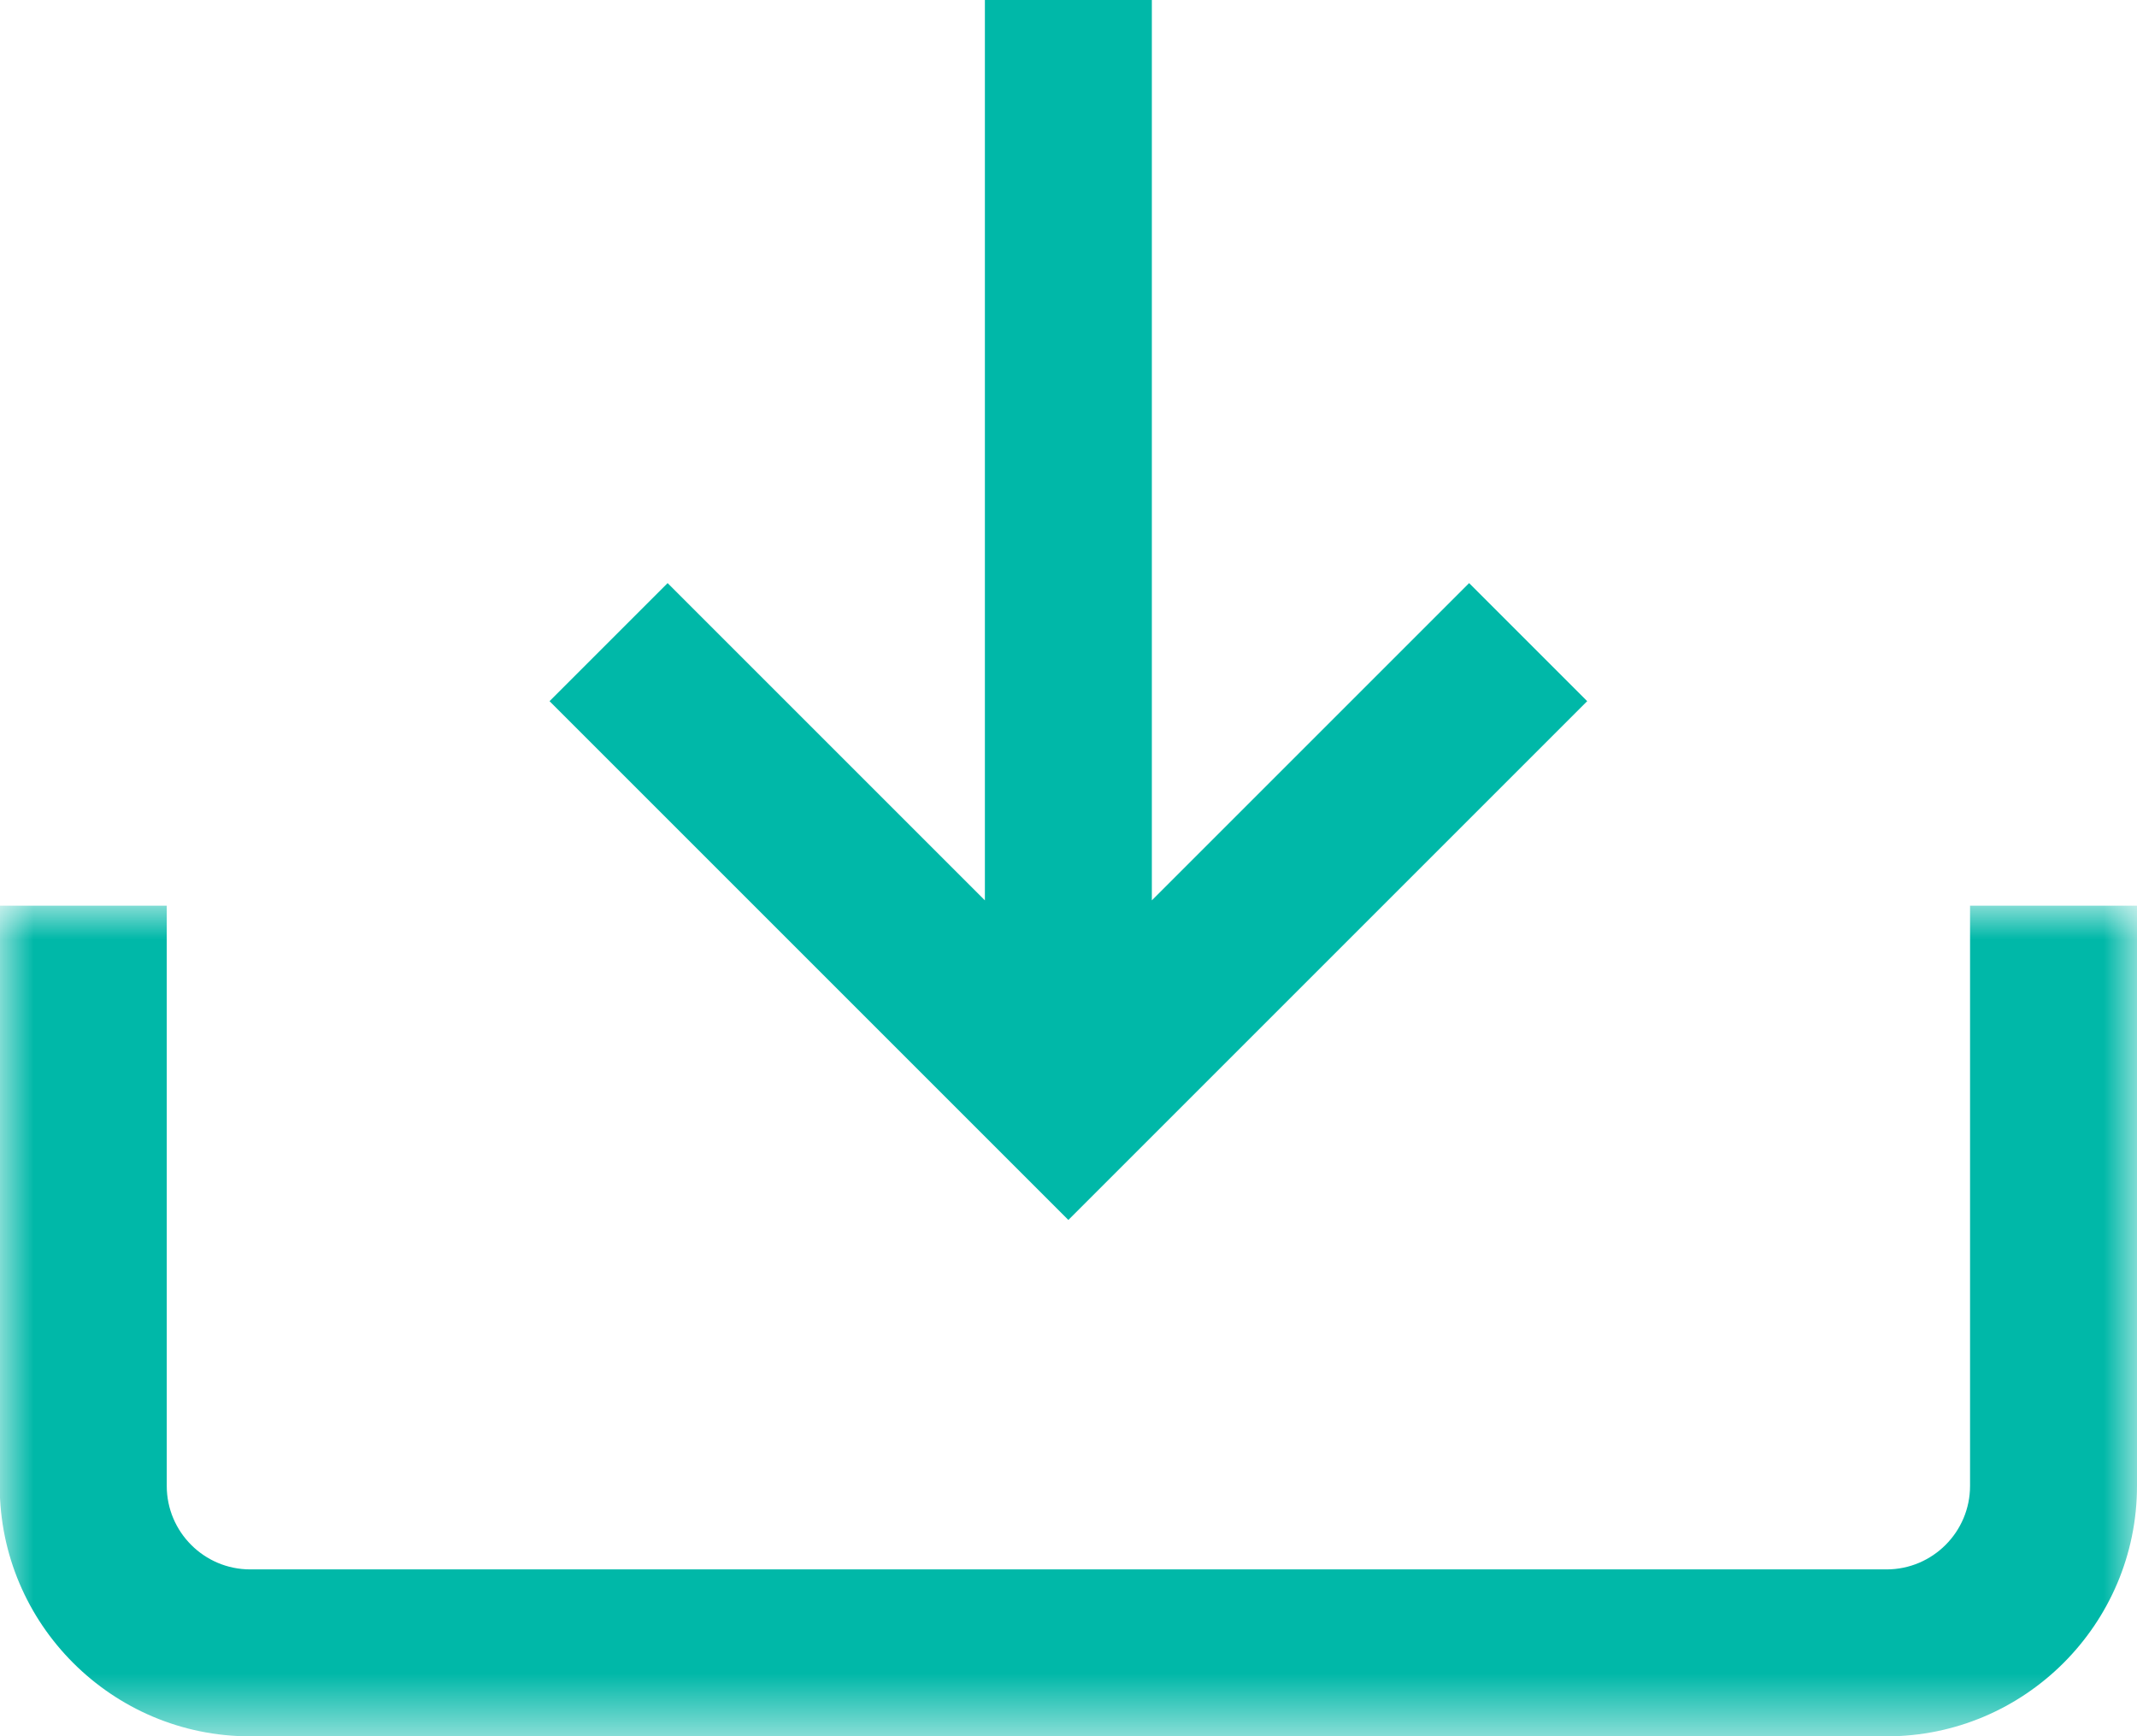
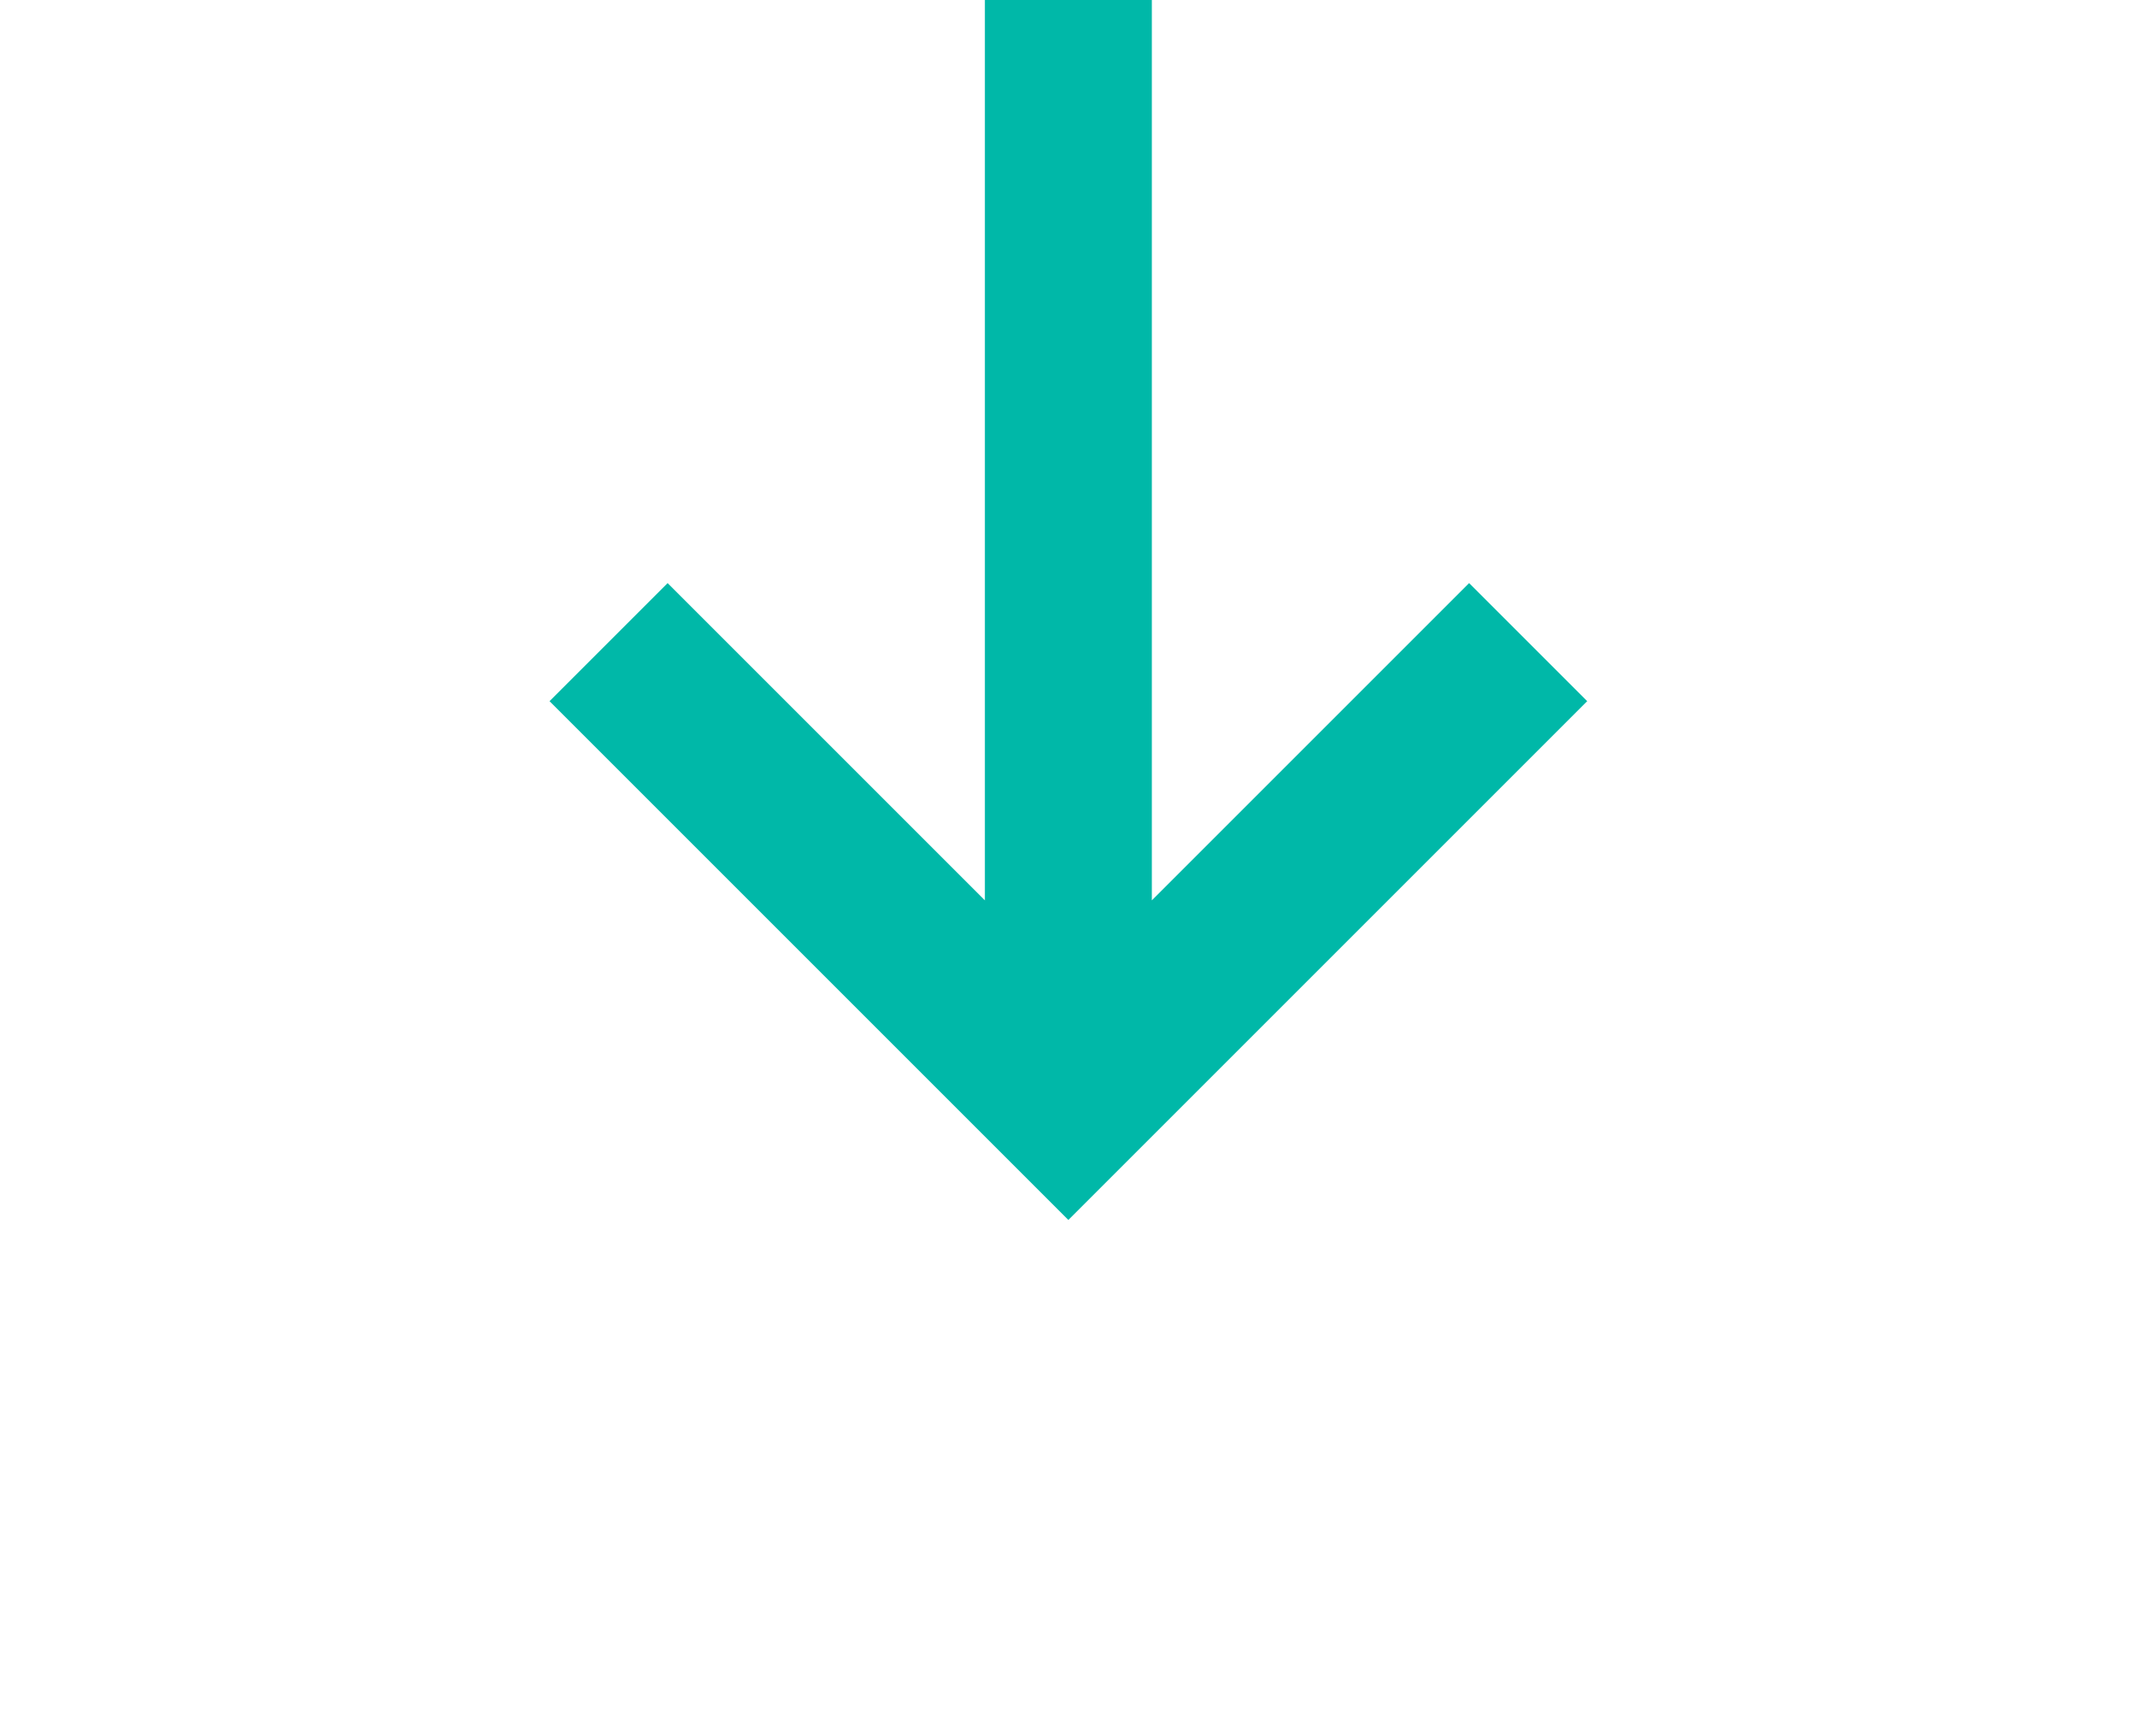
<svg xmlns="http://www.w3.org/2000/svg" xmlns:xlink="http://www.w3.org/1999/xlink" width="32px" height="26px" viewBox="0 0 32 26" version="1.1">
  <title>001-down-arrow</title>
  <desc>Created with Sketch.</desc>
  <defs>
-     <polygon id="path-1" points="1.77656503e-15 0 32 0 32 12.439 1.77656503e-15 12.439" />
-   </defs>
+     </defs>
  <g id="---" stroke="none" stroke-width="1" fill="none" fill-rule="evenodd">
    <g id="documentation" transform="translate(-1157, -1040)">
      <g id="Group-11" transform="translate(189, 781)">
        <g id="Group-10-Copy" transform="translate(0, 226)">
          <g id="Group-8">
            <g id="Group-6">
              <g id="001-down-arrow" transform="translate(968, 32.998)">
                <g id="Group-3" transform="translate(0, 13.565)">
                  <mask id="mask-2" fill="white">
                    <use xlink:href="#path-1" />
                  </mask>
                  <g id="Clip-2" />
-                   <path d="M29.5,0 L29.5,8.689 C29.5,9.378 28.939,9.939 28.25,9.939 L3.747,9.939 C3.057,9.939 2.497,9.378 2.497,8.689 L2.497,0 L-0.004,0 L-0.004,8.689 C-0.004,10.757 1.679,12.439 3.747,12.439 L28.25,12.439 C30.318,12.439 32,10.757 32,8.689 L32,0 L29.5,0" id="Fill-1" fill="#00B8A8" mask="url(#mask-2)" />
                </g>
                <polygon id="Fill-4" fill="#00B8A8" points="21.999 8.734 17.248 13.485 17.248 -2.92856521e-14 14.748 -2.92856521e-14 14.748 13.485 9.997 8.734 8.229 10.502 15.998 18.271 23.767 10.502" />
              </g>
            </g>
          </g>
        </g>
      </g>
    </g>
  </g>
</svg>